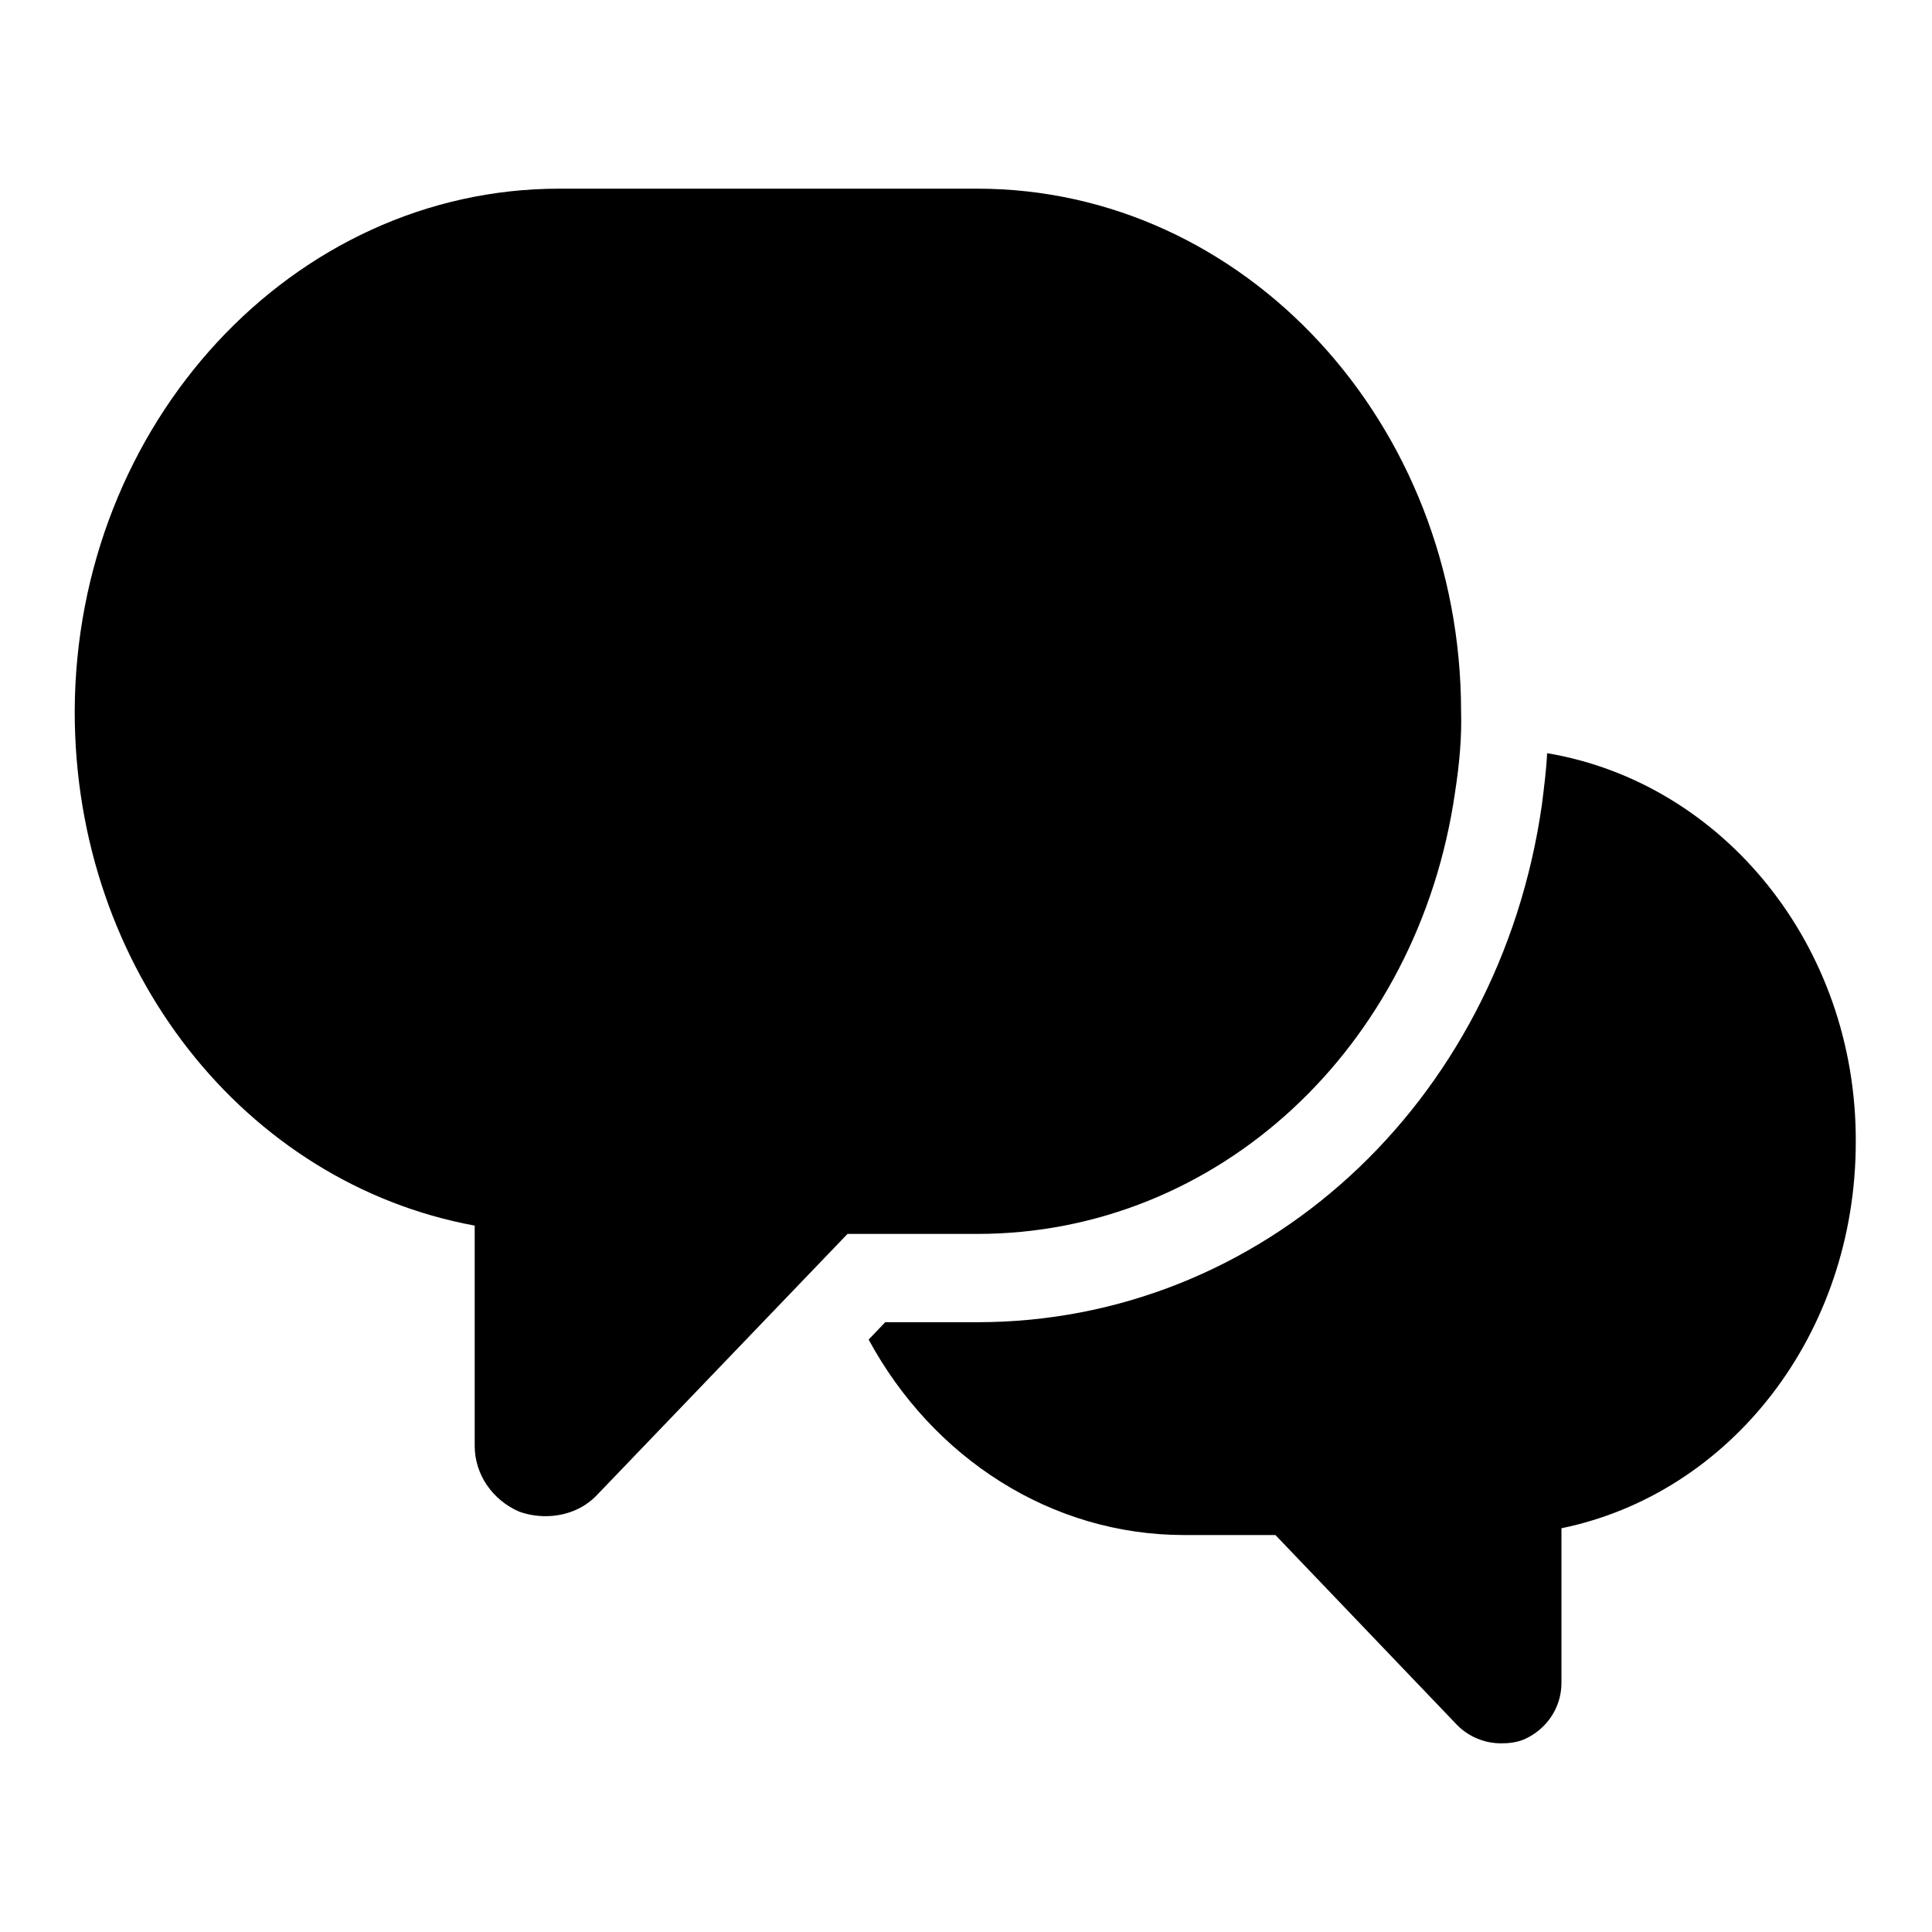
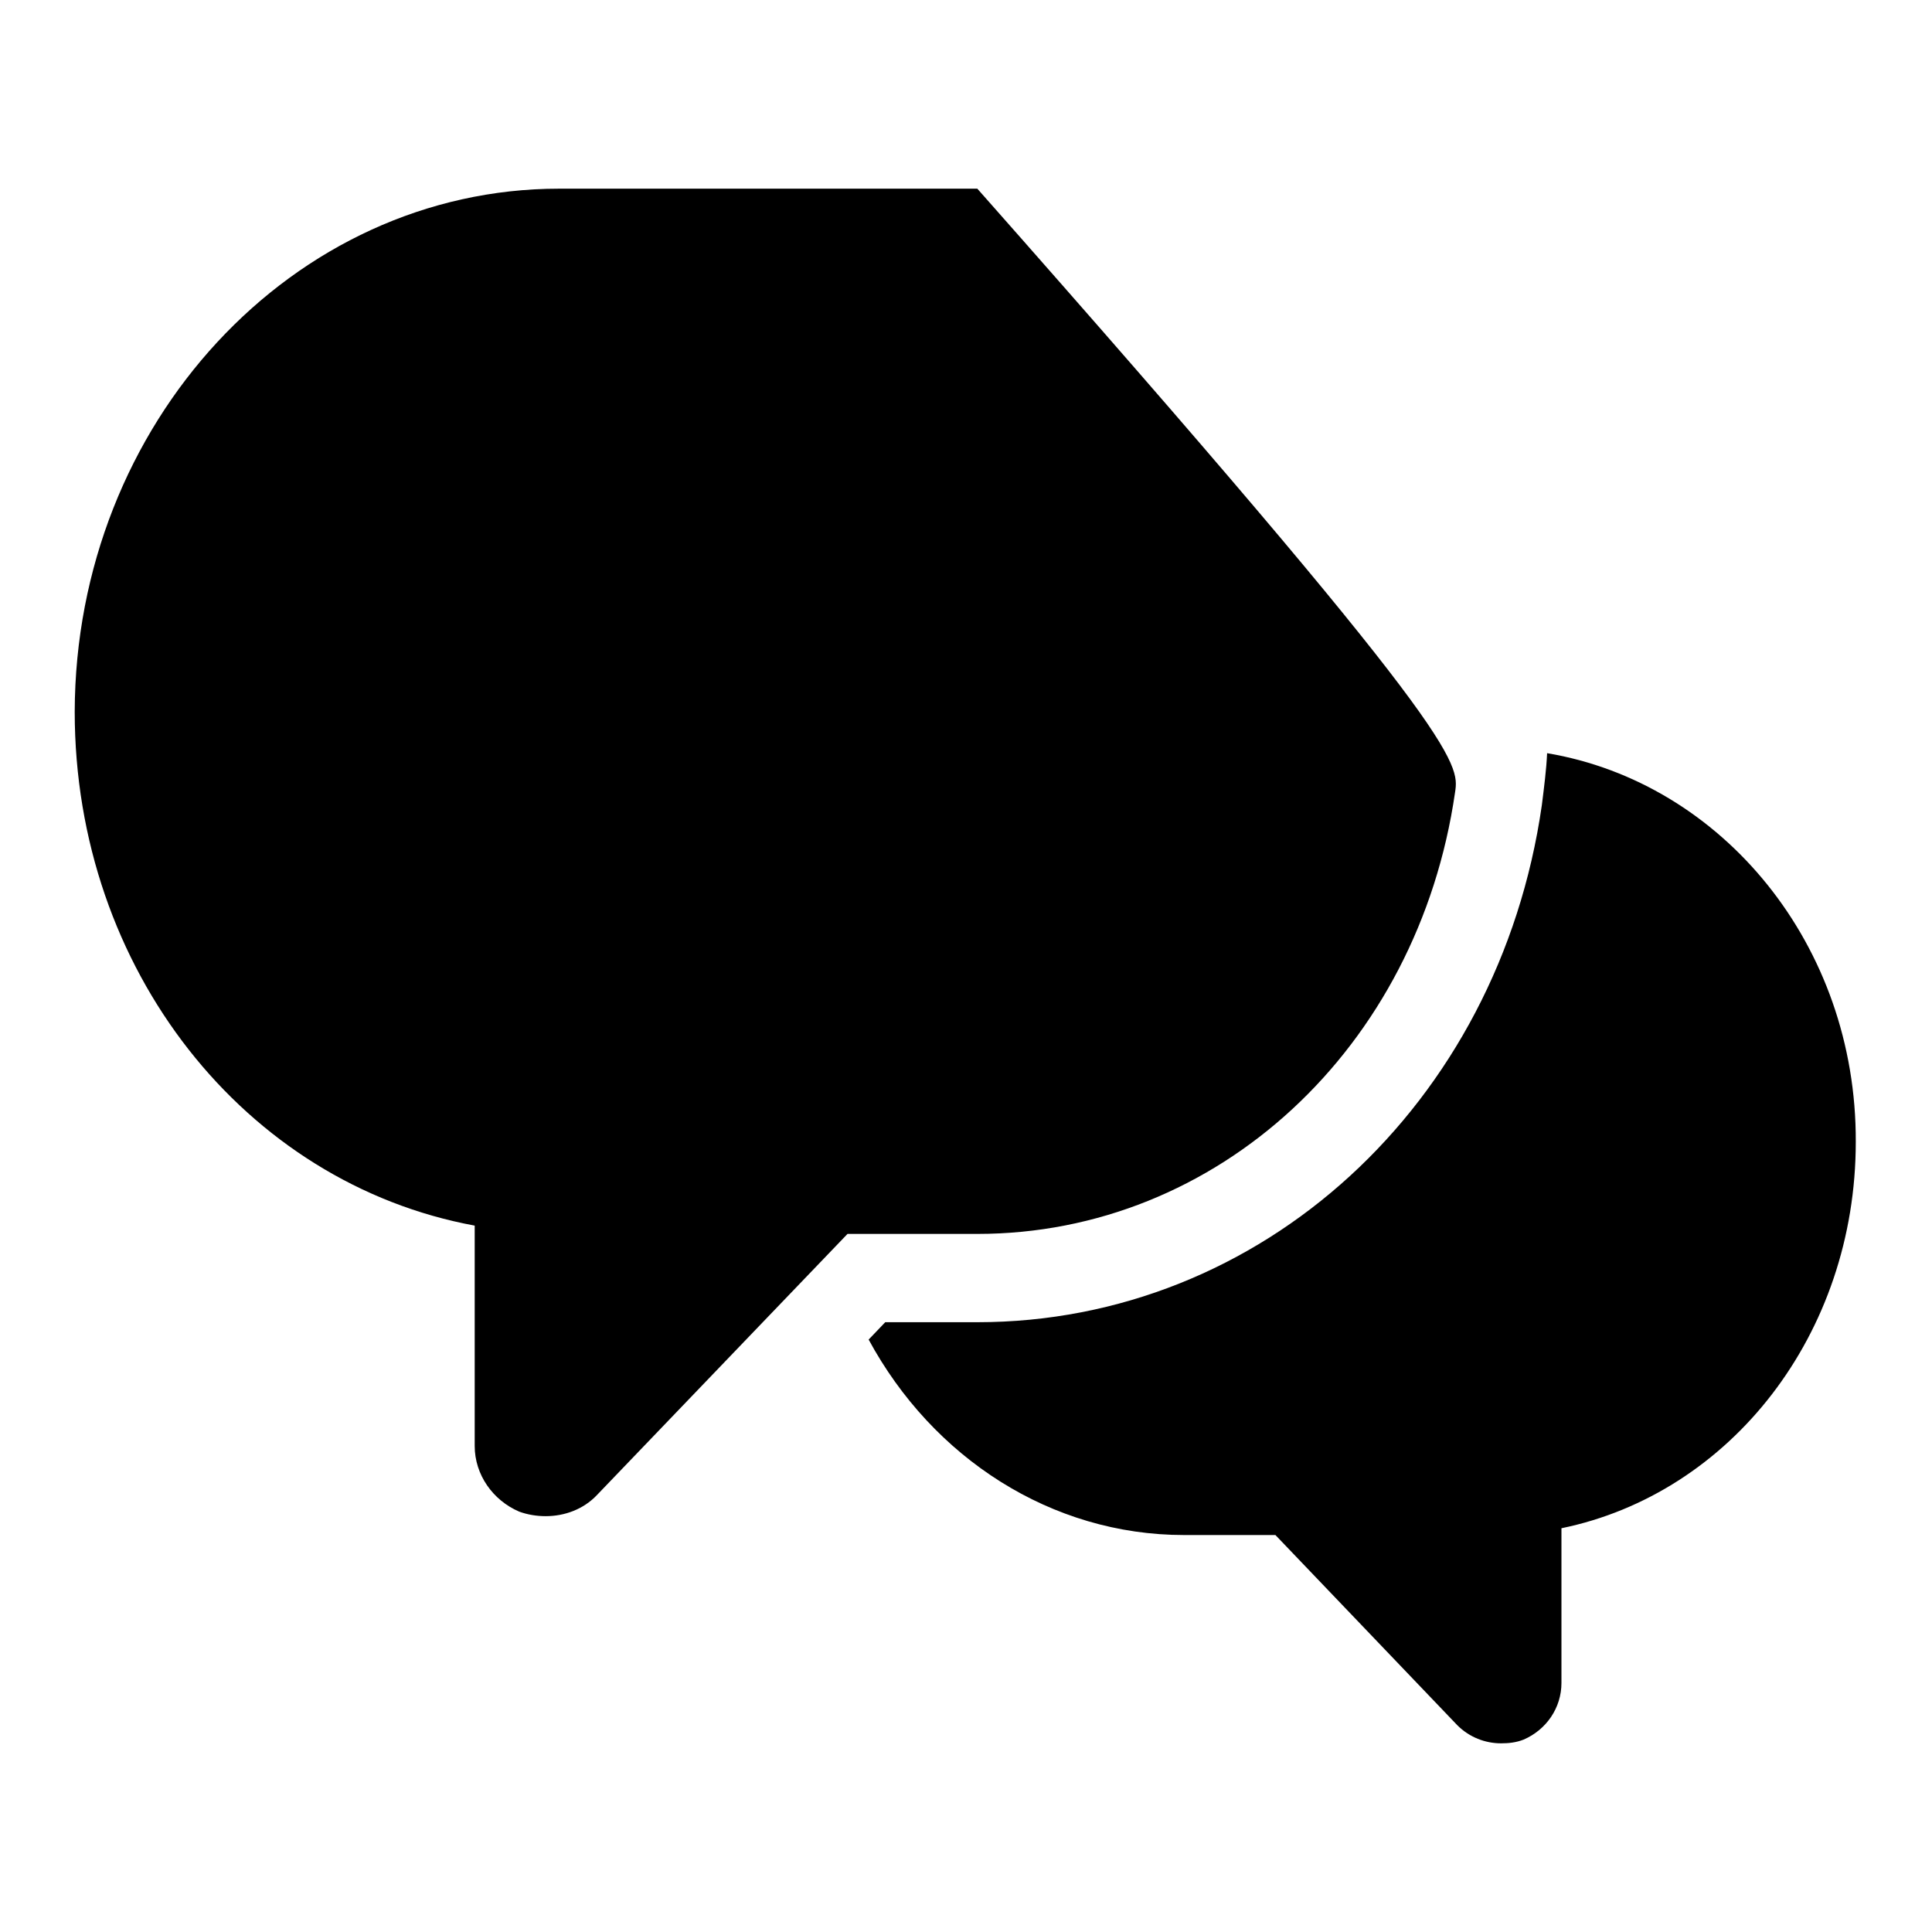
<svg xmlns="http://www.w3.org/2000/svg" version="1.1" x="0px" y="0px" viewBox="0 0 256 256" enable-background="new 0 0 256 256" xml:space="preserve">
  <g>
    <g>
-       <path fill="#000000" d="M205,99.8c-0.1,2.2-0.4,4.5-0.7,6.9c-5.7,39.7-37.2,68.5-74.8,68.5h-12.2l-2.2,2.3c8.5,15.7,24.2,25.9,41.8,25.9H169l24.1,25.2c1.6,1.6,3.7,2.4,5.8,2.4c1,0,2-0.1,3-0.5c3-1.3,5-4.2,5-7.5v-20.5c22.4-4.6,39-25.7,39-51.2C246,125.2,228.2,103.7,205,99.8L205,99.8z M110.4,117.7H56.3c-2.5,0-4.6-2.1-4.6-4.8c0-2.6,2-4.8,4.6-4.8h54.1c2.5,0,4.6,2.2,4.6,4.8C115,115.6,112.9,117.7,110.4,117.7L110.4,117.7z M56.3,72.9h90.2c2.5,0,4.6,2.2,4.6,4.8c0,2.7-2,4.8-4.6,4.8H56.3c-2.5,0-4.6-2.1-4.6-4.8C51.7,75.1,53.8,72.9,56.3,72.9L56.3,72.9z M192.8,105c-4.9,33.9-31.5,58.5-63.3,58.5h-17.2l-33.2,34.6c-1.8,1.9-4.3,2.8-6.8,2.8c-1.2,0-2.4-0.2-3.5-0.6c-3.5-1.5-5.9-4.9-5.9-8.7v-29.2c-30.4-5.6-53-33.9-53-68.1C10,56.1,38.8,25,74.1,25h55.4c35.4,0,64.1,31.1,64.1,69.3C193.7,97.6,193.4,101.1,192.8,105z" />
+       <path fill="#000000" d="M205,99.8c-0.1,2.2-0.4,4.5-0.7,6.9c-5.7,39.7-37.2,68.5-74.8,68.5h-12.2l-2.2,2.3c8.5,15.7,24.2,25.9,41.8,25.9H169l24.1,25.2c1.6,1.6,3.7,2.4,5.8,2.4c1,0,2-0.1,3-0.5c3-1.3,5-4.2,5-7.5v-20.5c22.4-4.6,39-25.7,39-51.2C246,125.2,228.2,103.7,205,99.8L205,99.8z M110.4,117.7H56.3c-2.5,0-4.6-2.1-4.6-4.8c0-2.6,2-4.8,4.6-4.8h54.1c2.5,0,4.6,2.2,4.6,4.8C115,115.6,112.9,117.7,110.4,117.7L110.4,117.7z M56.3,72.9h90.2c2.5,0,4.6,2.2,4.6,4.8c0,2.7-2,4.8-4.6,4.8H56.3c-2.5,0-4.6-2.1-4.6-4.8C51.7,75.1,53.8,72.9,56.3,72.9L56.3,72.9z M192.8,105c-4.9,33.9-31.5,58.5-63.3,58.5h-17.2l-33.2,34.6c-1.8,1.9-4.3,2.8-6.8,2.8c-1.2,0-2.4-0.2-3.5-0.6c-3.5-1.5-5.9-4.9-5.9-8.7v-29.2c-30.4-5.6-53-33.9-53-68.1C10,56.1,38.8,25,74.1,25h55.4C193.7,97.6,193.4,101.1,192.8,105z" />
    </g>
  </g>
</svg>